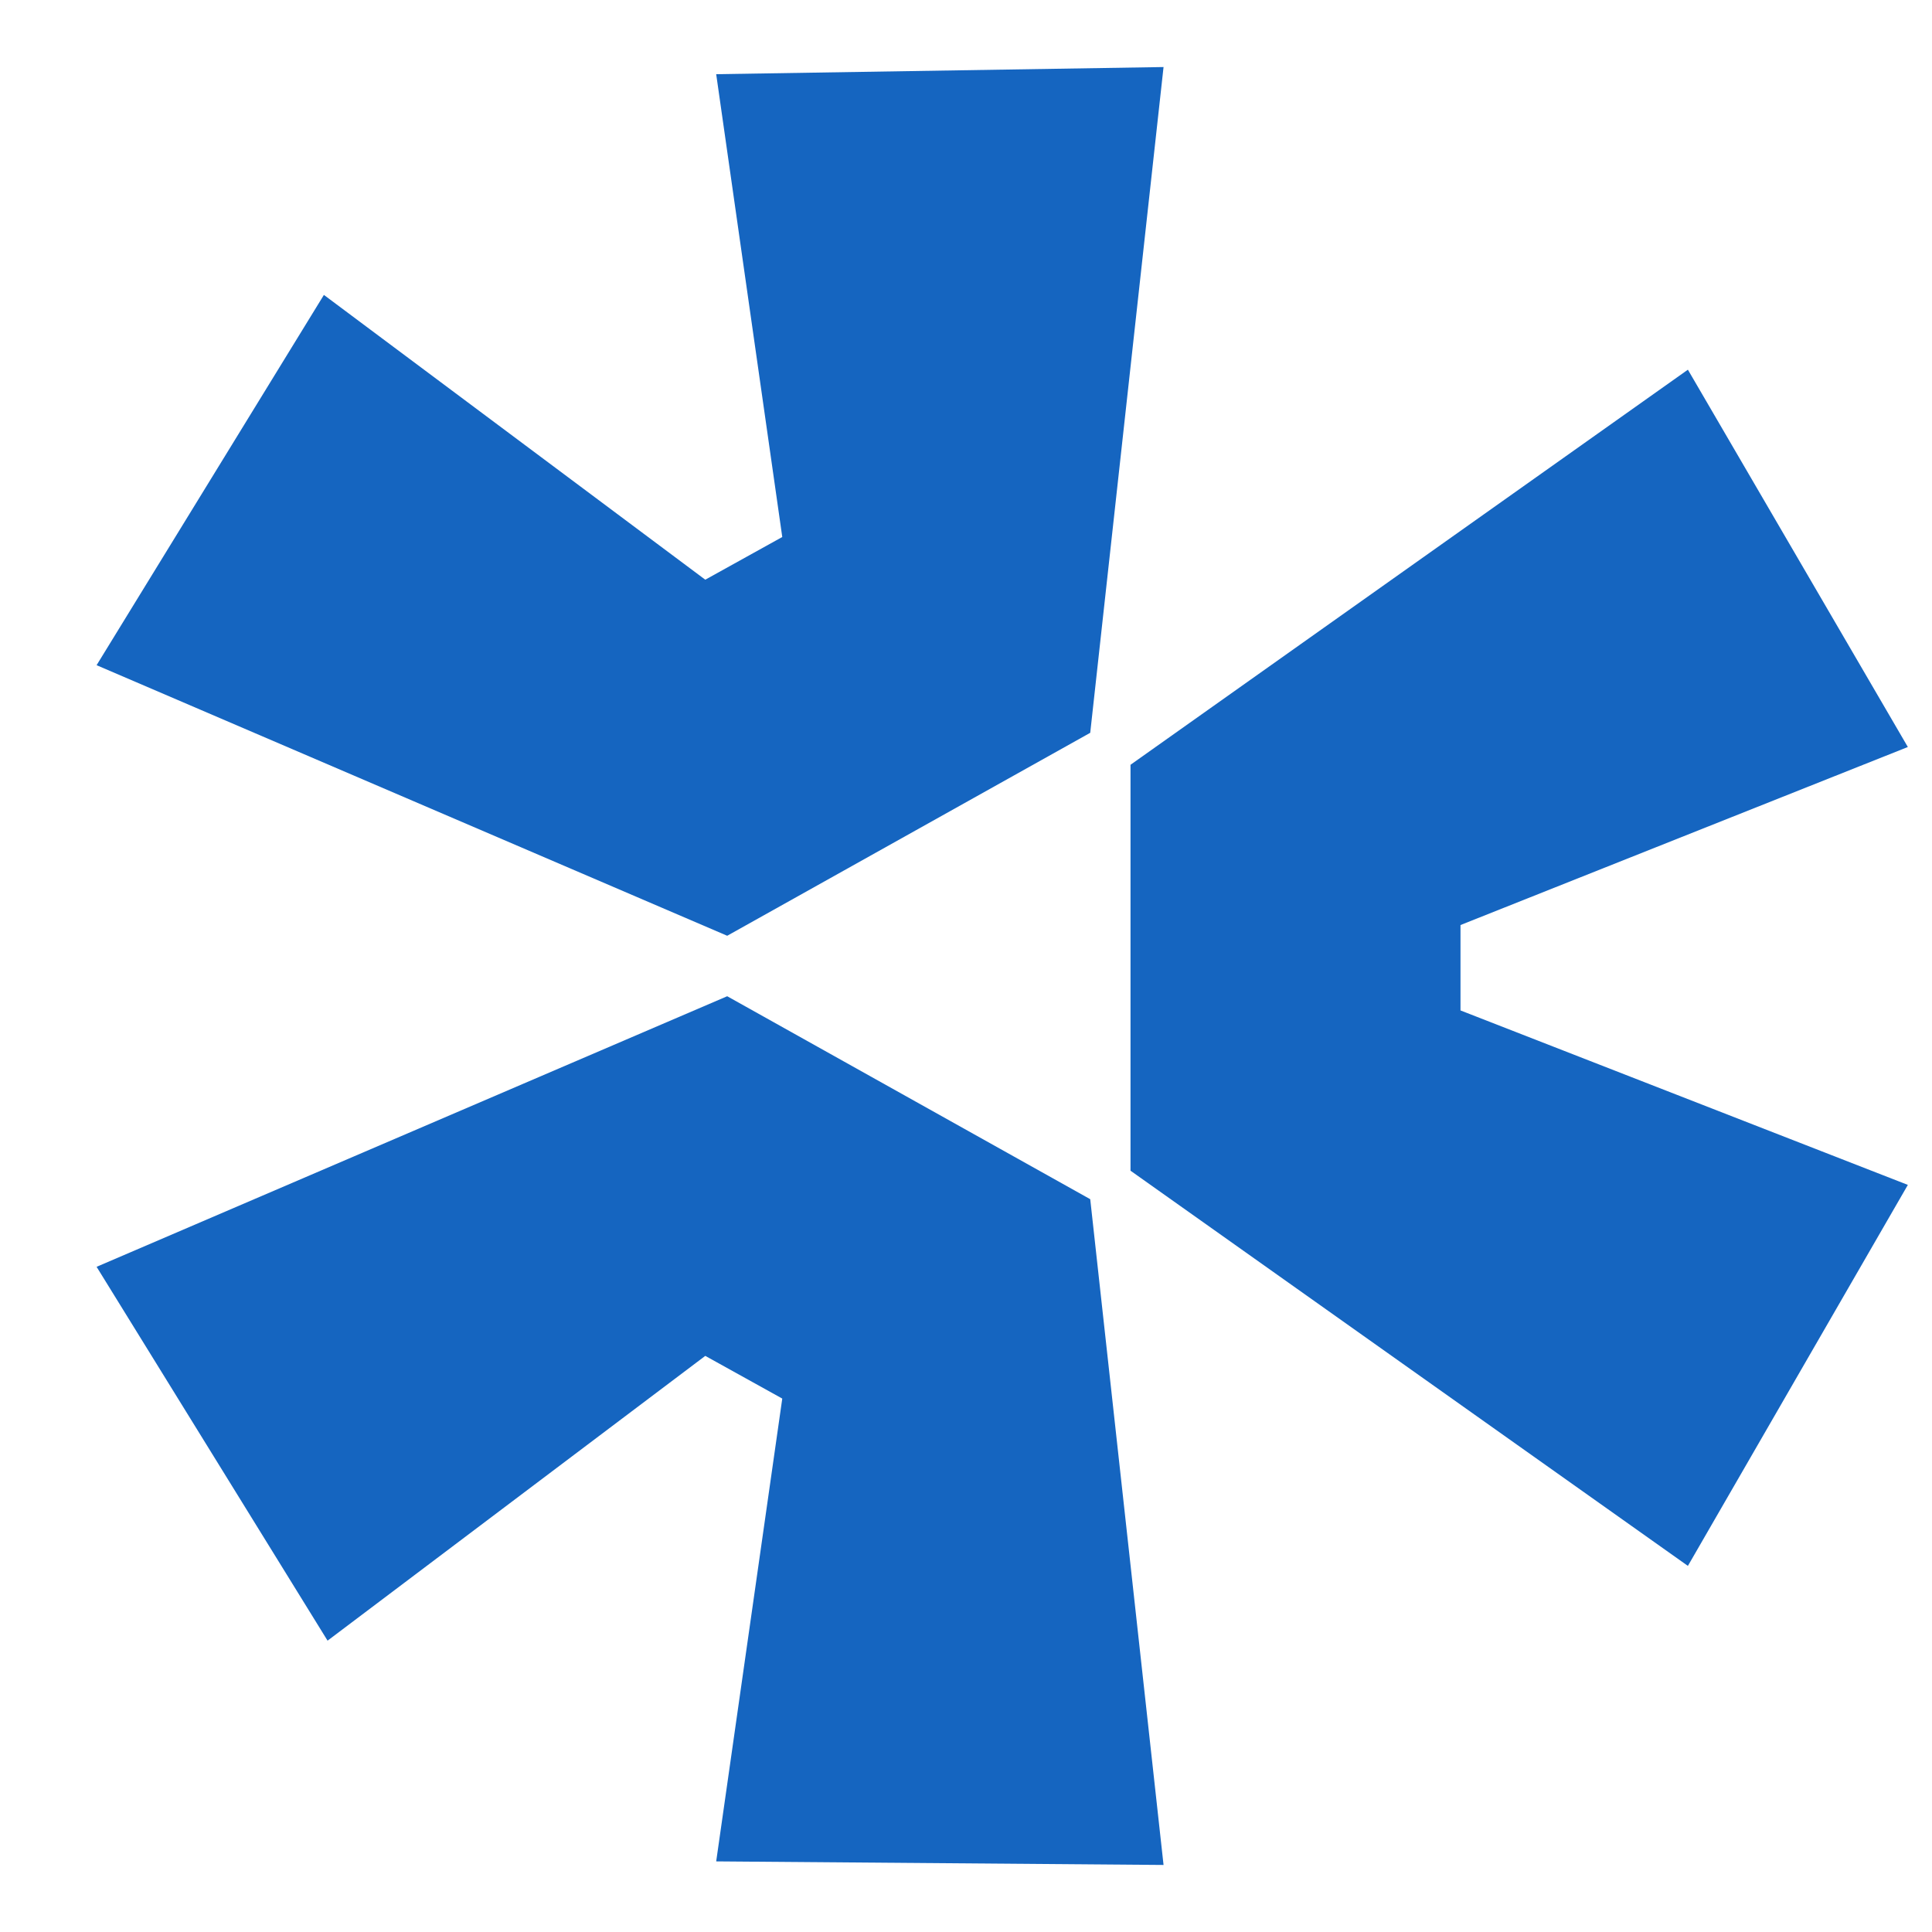
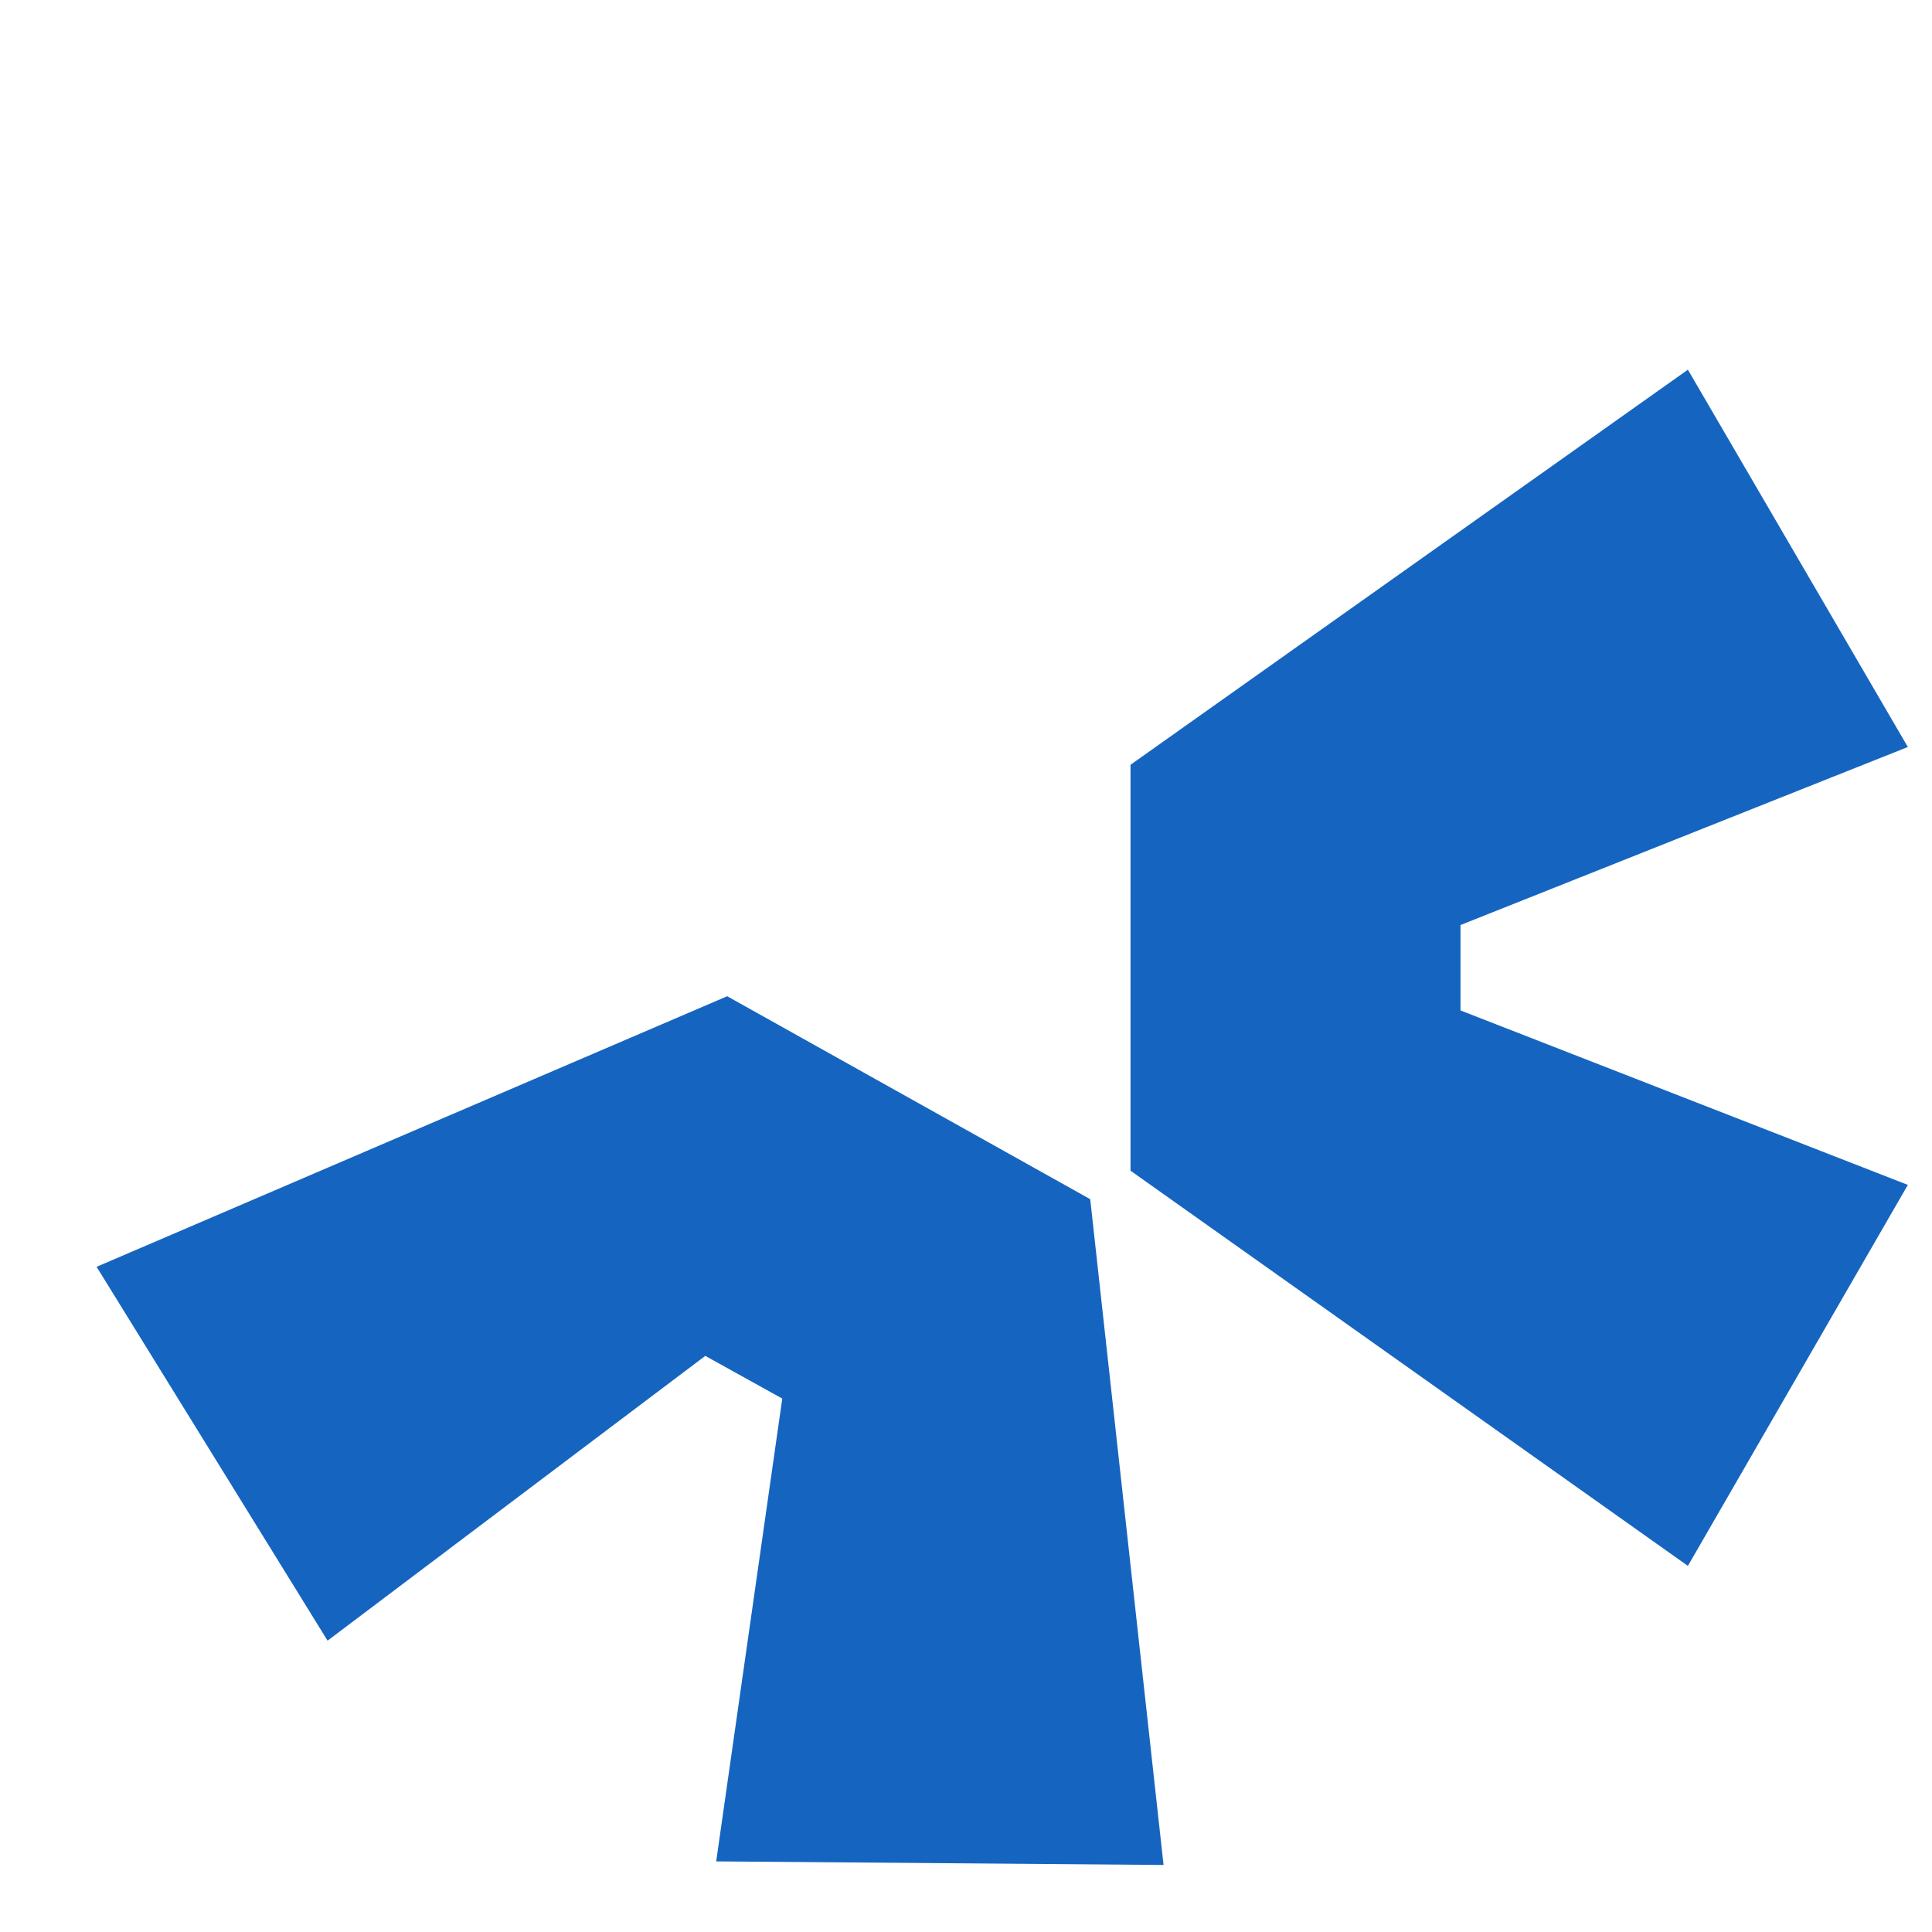
<svg xmlns="http://www.w3.org/2000/svg" width="20" height="20" viewBox="0 0 20 20" fill="none">
  <path d="M1 13.114L7.528 10.313L11.286 12.414L12.045 19.306L7.414 19.269L8.098 14.478L7.301 14.036L3.391 16.984L1 13.114Z" fill="#1565C0" />
  <path d="M11.703 12.119L17.473 16.21L19.75 12.266L15.119 10.46V9.576L19.75 7.733L17.473 3.827L11.703 7.917V12.119Z" fill="#1565C0" />
-   <path d="M11.286 7.586L12.045 0.694L7.414 0.768L8.098 5.559L7.301 6.001L3.353 3.053L1 6.886L7.528 9.687L11.286 7.586Z" fill="#1565C0" />
</svg>